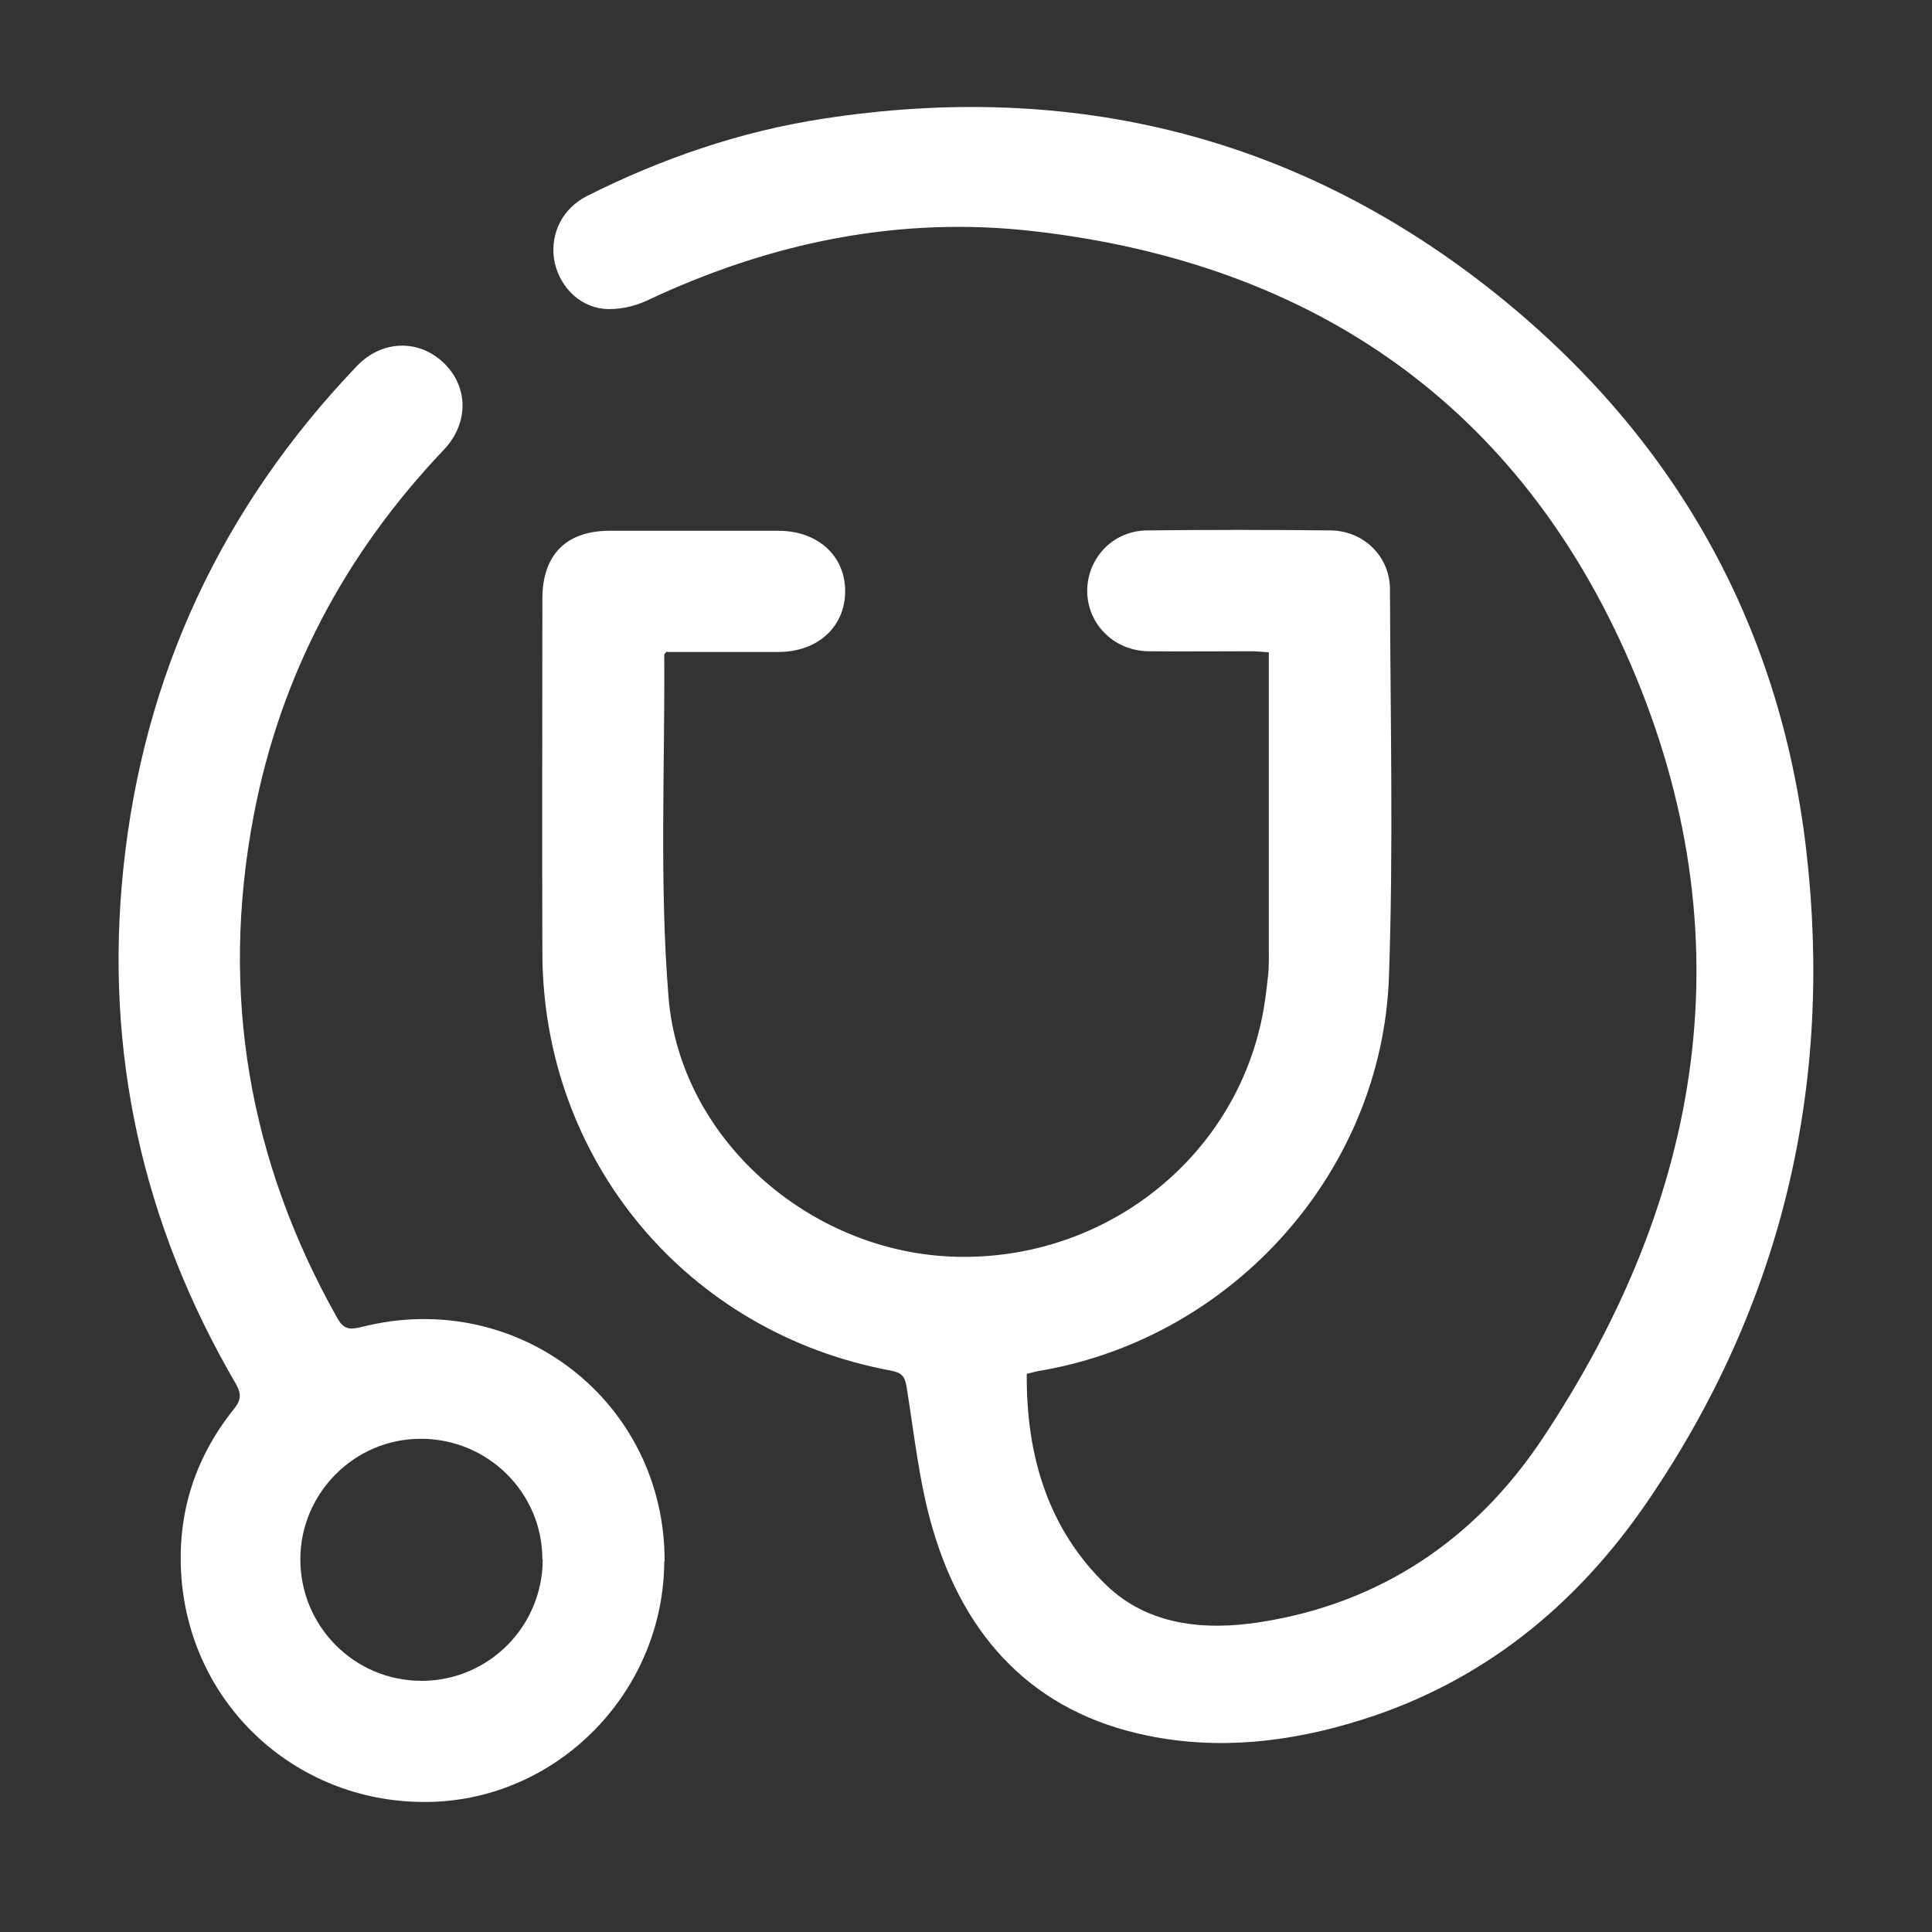
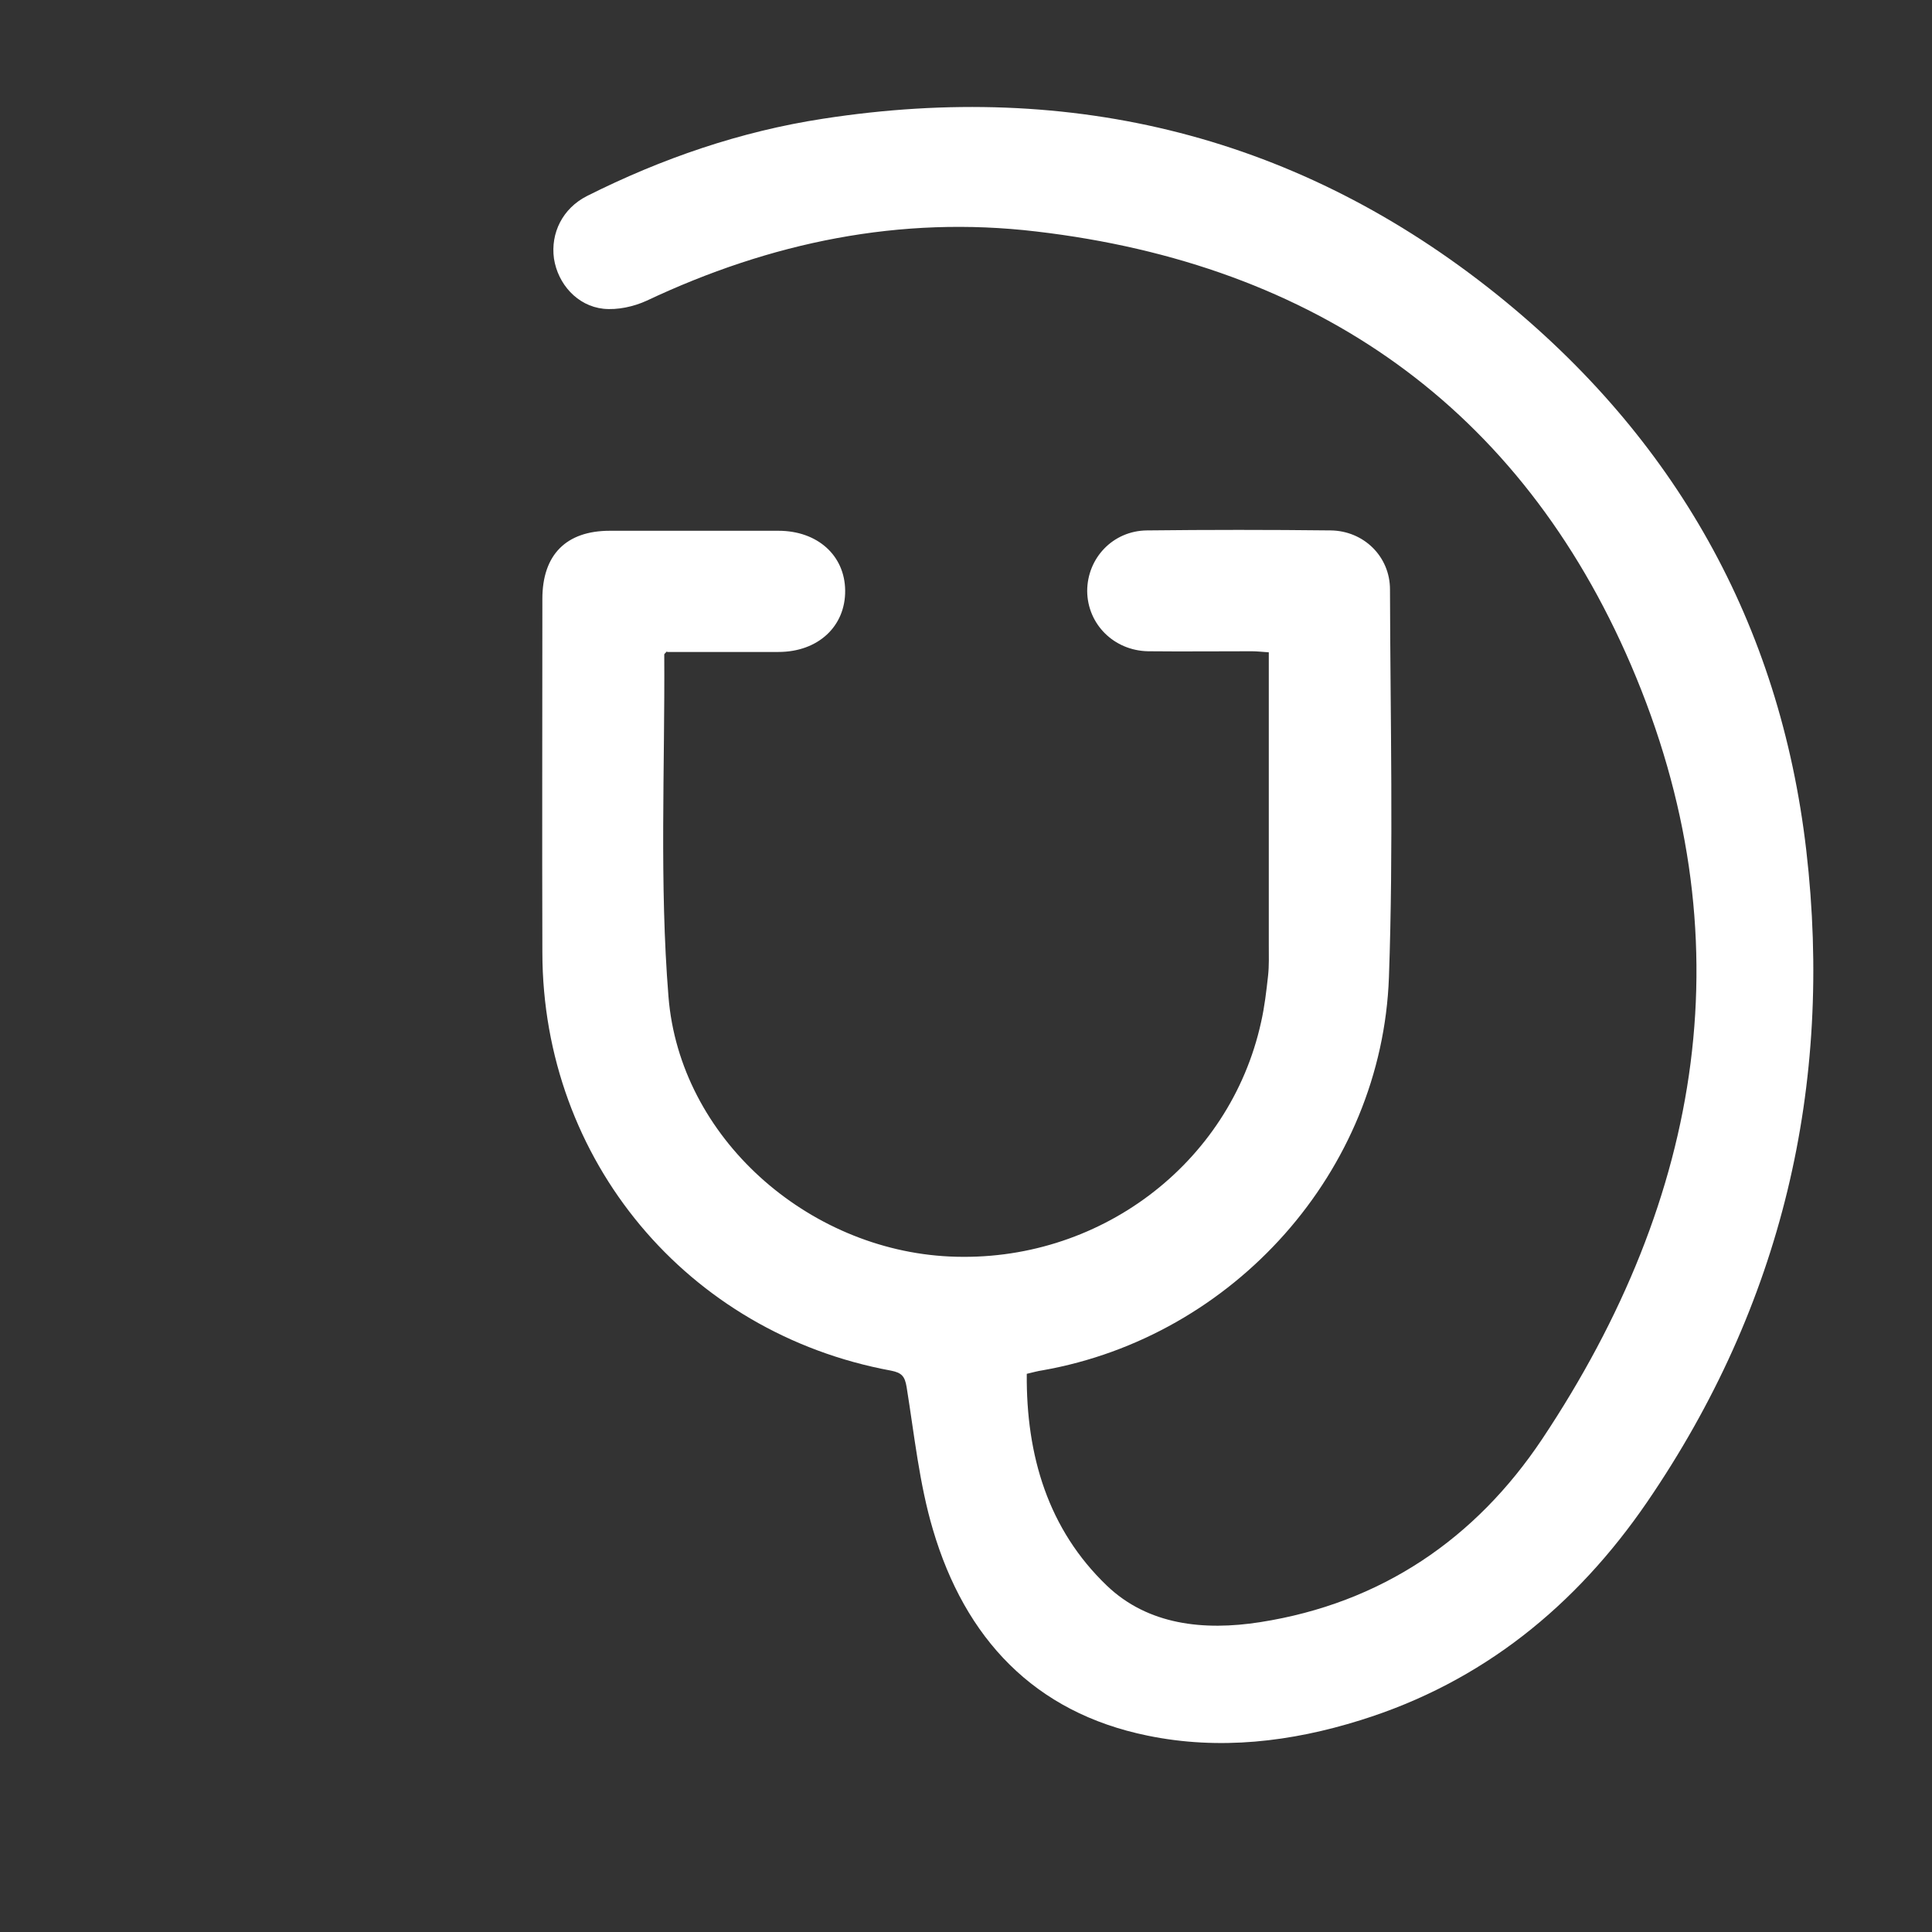
<svg xmlns="http://www.w3.org/2000/svg" id="_图层_1" data-name="图层 1" viewBox="0 0 55 55">
  <rect x="0" y="0" width="55" height="55" fill="#333333" stroke="none" />
  <defs>
    <style>
      .cls-1 {
        fill: #fff;
      }
    </style>
  </defs>
-   <path class="cls-1" d="M18.99,18.54c-.06,.06-.08,.08-.08,.09,.02,3.25-.14,6.51,.12,9.74,.32,4.02,3.96,7.21,8,7.4,4.22,.2,7.98-2.62,8.87-6.67,.1-.44,.15-.88,.2-1.33,.03-.28,.02-.57,.02-.86,0-2.76,0-5.53,0-8.34-.17-.01-.33-.03-.48-.03-.99,0-1.98,.01-2.96,0-.97-.02-1.72-.77-1.73-1.71,0-.94,.73-1.72,1.7-1.73,1.74-.02,3.48-.02,5.23,0,.94,.01,1.69,.74,1.69,1.68,.01,3.68,.1,7.37-.03,11.04-.2,5.53-4.42,10.23-9.86,11.19-.14,.02-.28,.06-.45,.1-.02,2.33,.61,4.43,2.28,6.03,1.17,1.12,2.76,1.29,4.36,1.04,3.46-.54,6.14-2.38,8.03-5.21,4.59-6.89,5.84-14.33,2.53-22.04-3.15-7.33-8.98-11.41-16.93-12.34-3.88-.46-7.57,.31-11.09,1.97-.37,.17-.83,.27-1.23,.23-.75-.08-1.3-.71-1.41-1.43-.1-.73,.25-1.43,.94-1.78,2.13-1.07,4.37-1.84,6.72-2.2,7.11-1.1,13.57,.5,19.19,5.01,5.05,4.06,8.05,9.36,8.8,15.81,.78,6.72-.7,12.96-4.53,18.56-2.02,2.95-4.69,5.13-8.16,6.21-1.98,.62-4.02,.86-6.06,.44-3.24-.66-5.2-2.78-6.11-5.86-.39-1.31-.53-2.7-.75-4.06-.05-.31-.14-.41-.44-.47-5.81-1.07-9.92-5.99-9.93-11.9-.01-3.36,0-6.72,0-10.07,0-1.26,.68-1.94,1.92-1.94,1.6,0,3.2,0,4.8,0,1.11,0,1.89,.7,1.9,1.7,.01,1.02-.77,1.75-1.9,1.75-1.07,0-2.15,0-3.17,0Z" />
-   <path class="cls-1" d="M18.91,44.44c-.01,3.63-2.89,6.67-6.48,6.85-3.73,.18-6.88-2.52-7.25-6.21-.18-1.86,.32-3.52,1.48-4.97,.23-.28,.2-.46,.04-.74-2.64-4.53-3.73-9.42-3.19-14.63,.57-5.52,2.81-10.3,6.65-14.32,.71-.74,1.75-.77,2.46-.1,.72,.68,.74,1.73,0,2.5-2.8,2.95-4.64,6.41-5.4,10.41-.96,5.05-.14,9.81,2.38,14.29,.18,.32,.34,.34,.68,.26,4.45-1.14,8.66,2.12,8.64,6.68Zm-3.47-.05c0-1.9-1.56-3.44-3.47-3.43-1.88,0-3.42,1.55-3.42,3.43,0,1.91,1.54,3.46,3.45,3.46,1.91,0,3.45-1.55,3.45-3.46Z" />
+   <path class="cls-1" d="M18.99,18.54c-.06,.06-.08,.08-.08,.09,.02,3.25-.14,6.51,.12,9.74,.32,4.02,3.96,7.21,8,7.4,4.22,.2,7.98-2.62,8.87-6.67,.1-.44,.15-.88,.2-1.33,.03-.28,.02-.57,.02-.86,0-2.76,0-5.53,0-8.34-.17-.01-.33-.03-.48-.03-.99,0-1.98,.01-2.96,0-.97-.02-1.72-.77-1.73-1.71,0-.94,.73-1.72,1.7-1.73,1.74-.02,3.48-.02,5.23,0,.94,.01,1.69,.74,1.69,1.68,.01,3.68,.1,7.37-.03,11.04-.2,5.53-4.42,10.23-9.86,11.19-.14,.02-.28,.06-.45,.1-.02,2.33,.61,4.43,2.28,6.03,1.17,1.12,2.76,1.29,4.36,1.04,3.46-.54,6.14-2.38,8.03-5.21,4.59-6.89,5.84-14.33,2.53-22.04-3.15-7.33-8.98-11.41-16.93-12.34-3.88-.46-7.57,.31-11.09,1.97-.37,.17-.83,.27-1.23,.23-.75-.08-1.3-.71-1.41-1.43-.1-.73,.25-1.43,.94-1.78,2.13-1.07,4.37-1.84,6.72-2.2,7.11-1.1,13.57,.5,19.19,5.01,5.05,4.06,8.05,9.36,8.8,15.81,.78,6.72-.7,12.96-4.53,18.56-2.02,2.95-4.69,5.13-8.16,6.21-1.98,.62-4.02,.86-6.06,.44-3.24-.66-5.2-2.78-6.11-5.86-.39-1.31-.53-2.7-.75-4.06-.05-.31-.14-.41-.44-.47-5.81-1.07-9.92-5.99-9.93-11.9-.01-3.36,0-6.72,0-10.07,0-1.26,.68-1.94,1.92-1.94,1.6,0,3.2,0,4.8,0,1.11,0,1.89,.7,1.9,1.7,.01,1.02-.77,1.75-1.9,1.75-1.07,0-2.15,0-3.17,0" />
</svg>